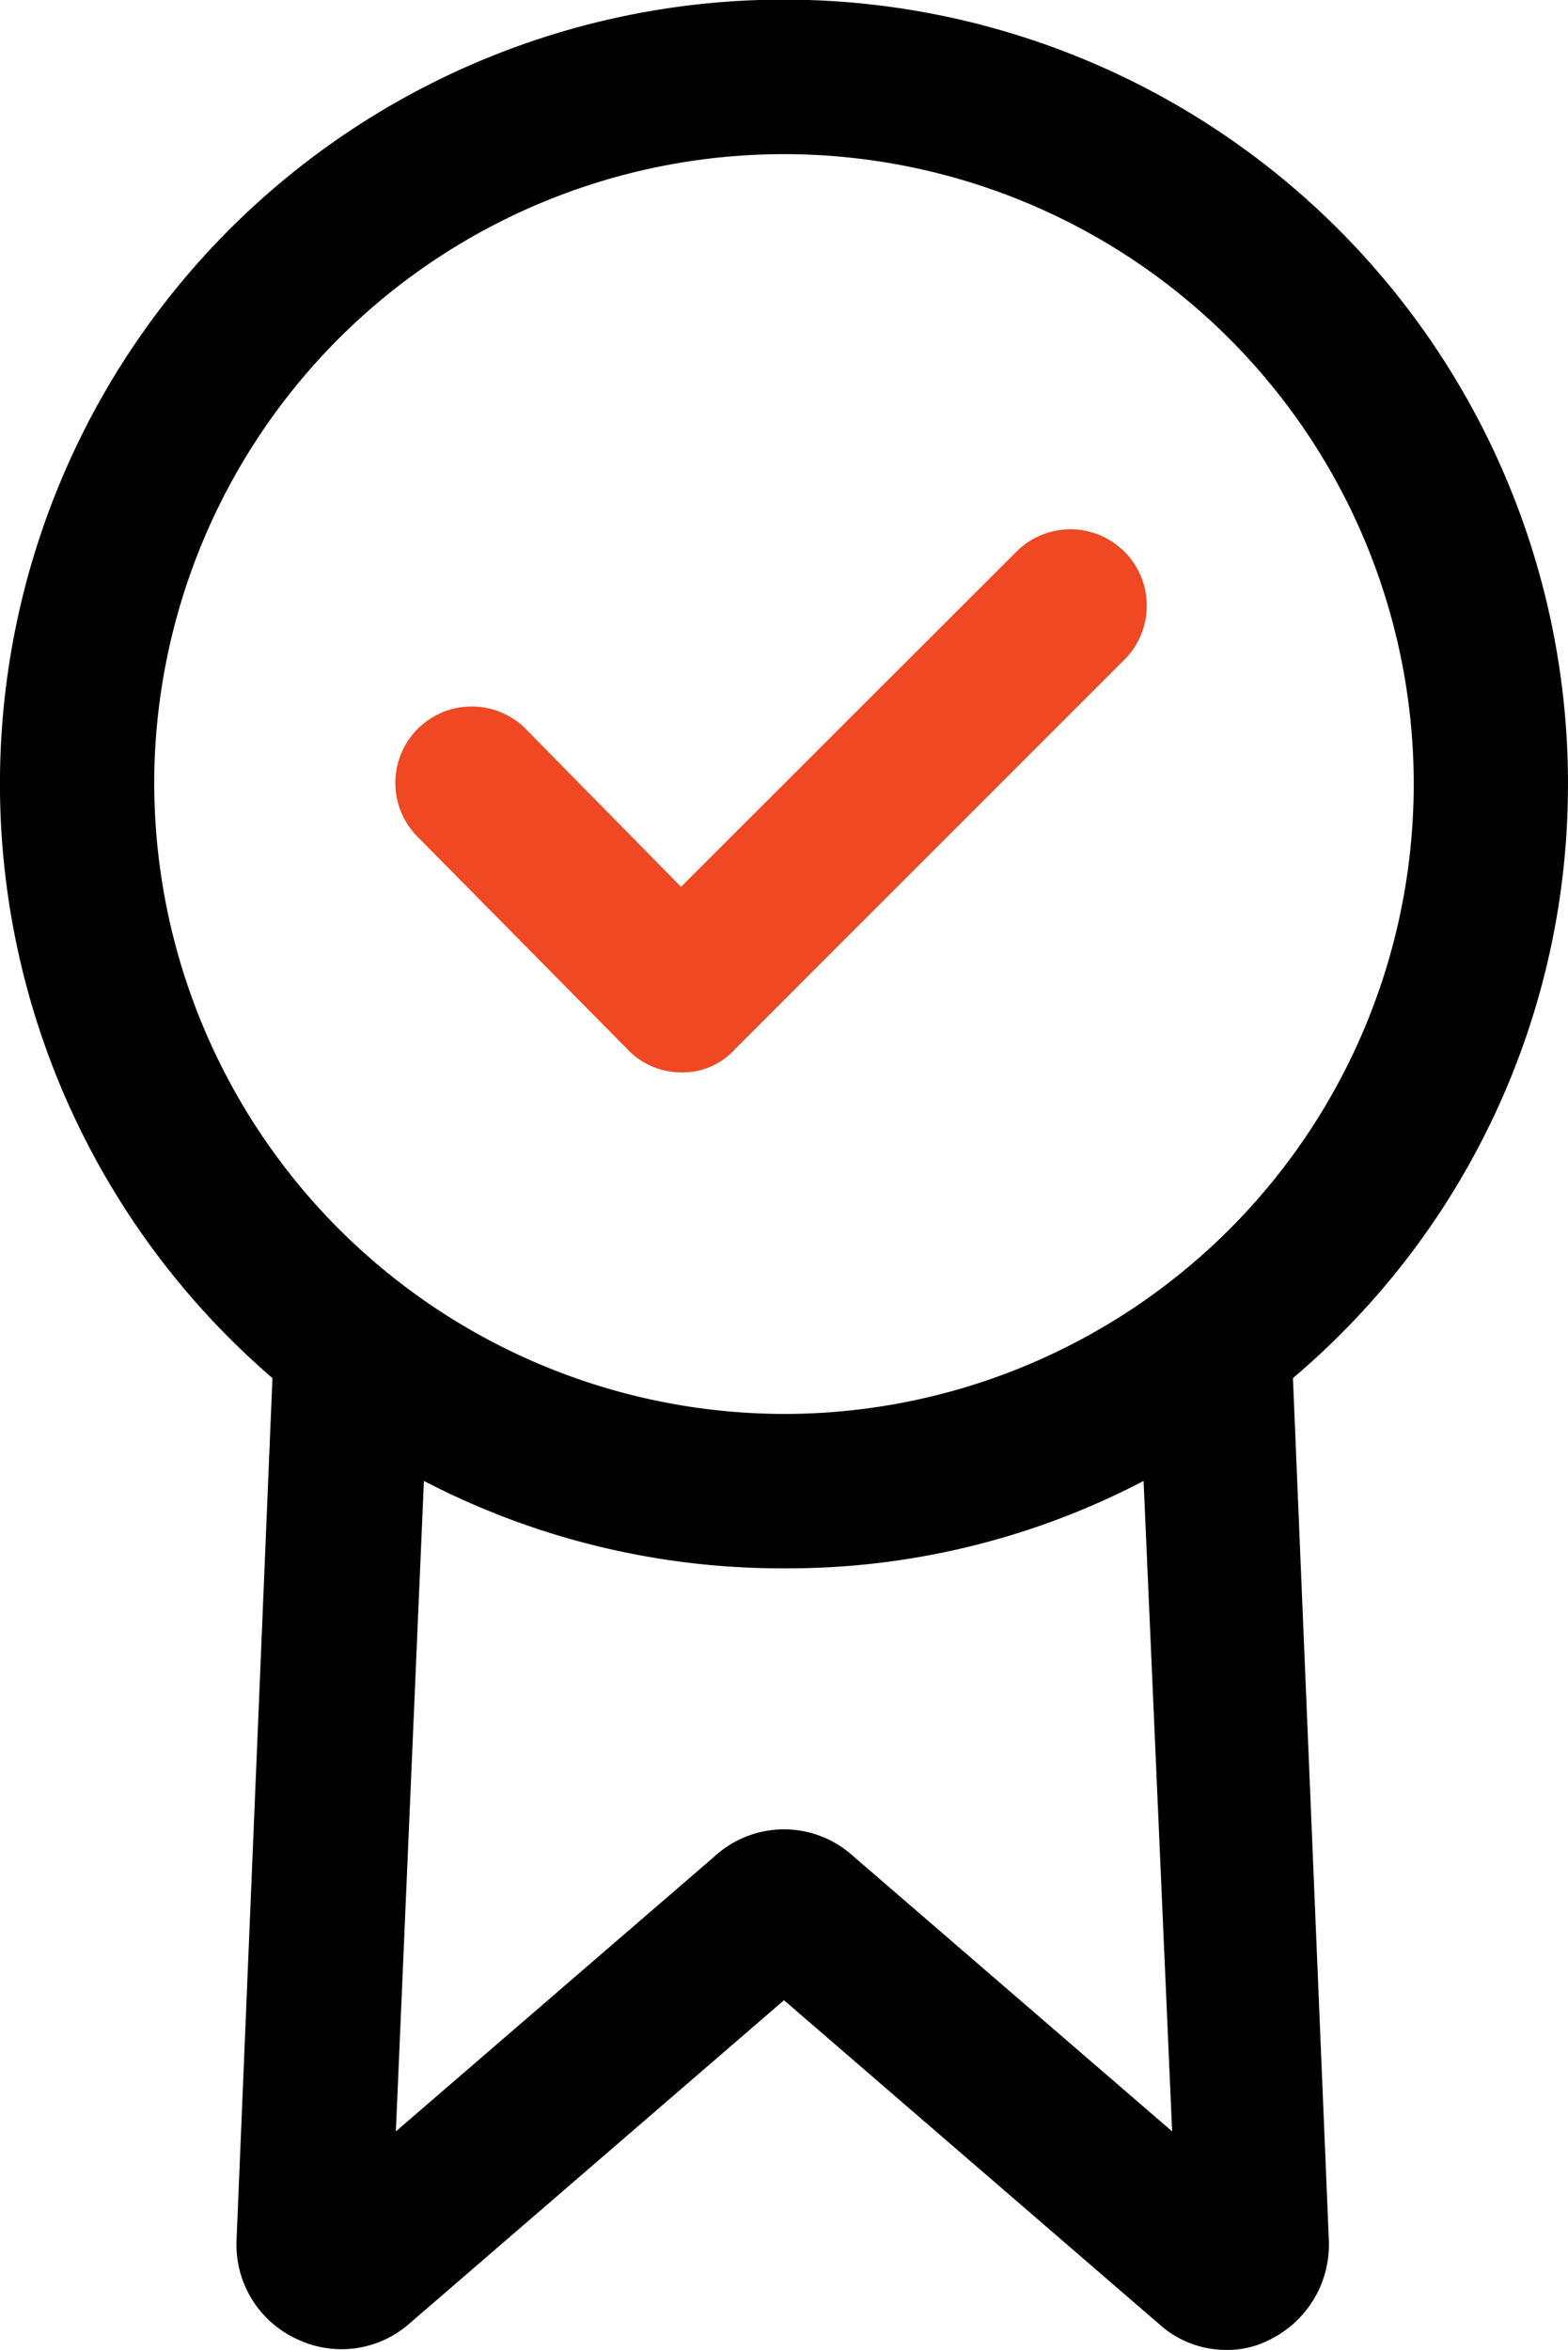
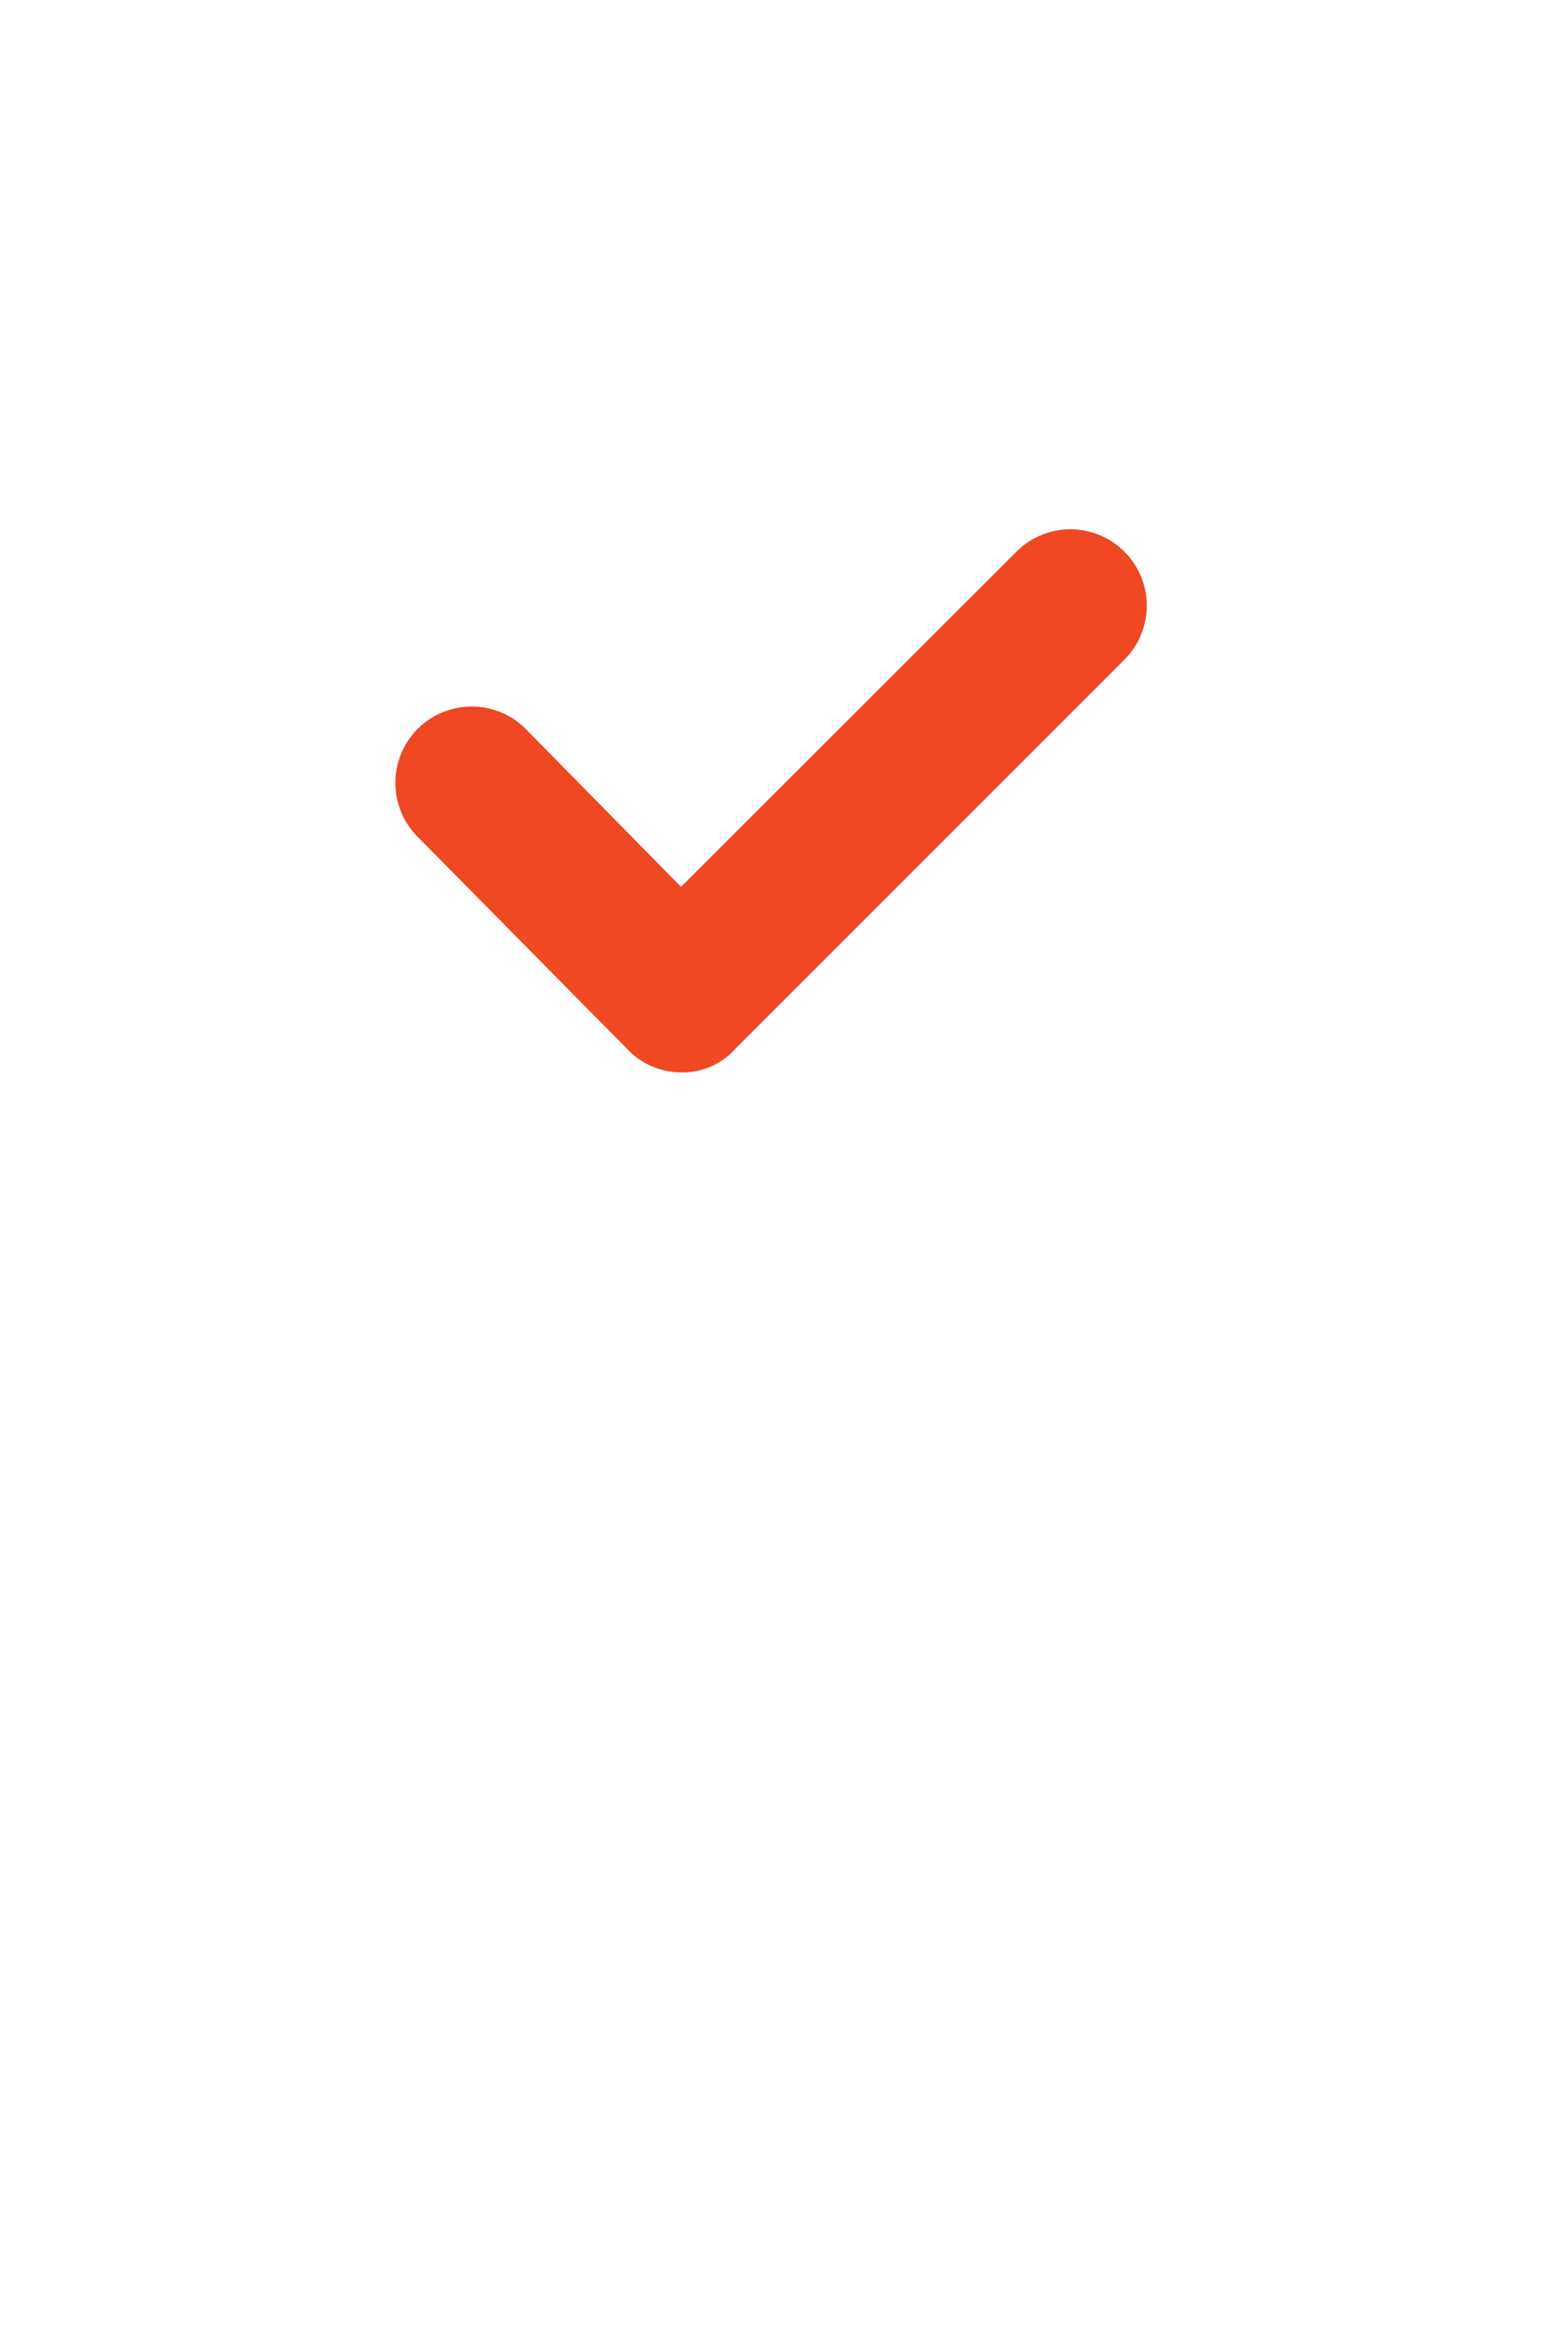
<svg xmlns="http://www.w3.org/2000/svg" id="authorized_retailer" data-name="authorized retailer" width="33.553" height="50.274" viewBox="0 0 33.553 50.274">
-   <path id="Path_6273" data-name="Path 6273" d="M209.263,35.627A16.777,16.777,0,1,0,181.54,48.333l-.77,18.481v.055a2.22,2.22,0,0,0,1.32,2.035,2.2,2.2,0,0,0,2.365-.33l8.031-6.931,8.031,6.931a2.132,2.132,0,0,0,1.43.55,1.943,1.943,0,0,0,.935-.22,2.263,2.263,0,0,0,1.265-2.035v-.055l-.77-18.481a16.611,16.611,0,0,0,5.885-12.706Zm-30.253,0A13.476,13.476,0,1,1,192.487,49.1,13.5,13.5,0,0,1,179.011,35.627Zm21.782,28.822-6.82-5.885a2.2,2.2,0,0,0-2.97,0l-6.821,5.885.6-13.916a16.6,16.6,0,0,0,7.7,1.87,16.425,16.425,0,0,0,7.7-1.87Z" transform="translate(-175.71 -18.85)" />
  <path id="Path_6274" data-name="Path 6274" d="M268.148,147.169a1.583,1.583,0,0,0,1.155.5,1.5,1.5,0,0,0,1.155-.5l8.36-8.36a1.634,1.634,0,0,0-2.31-2.31L269.3,143.7l-3.355-3.41a1.634,1.634,0,0,0-2.31,2.31Z" transform="translate(-254.727 -124.727)" fill="#ef4823" />
</svg>